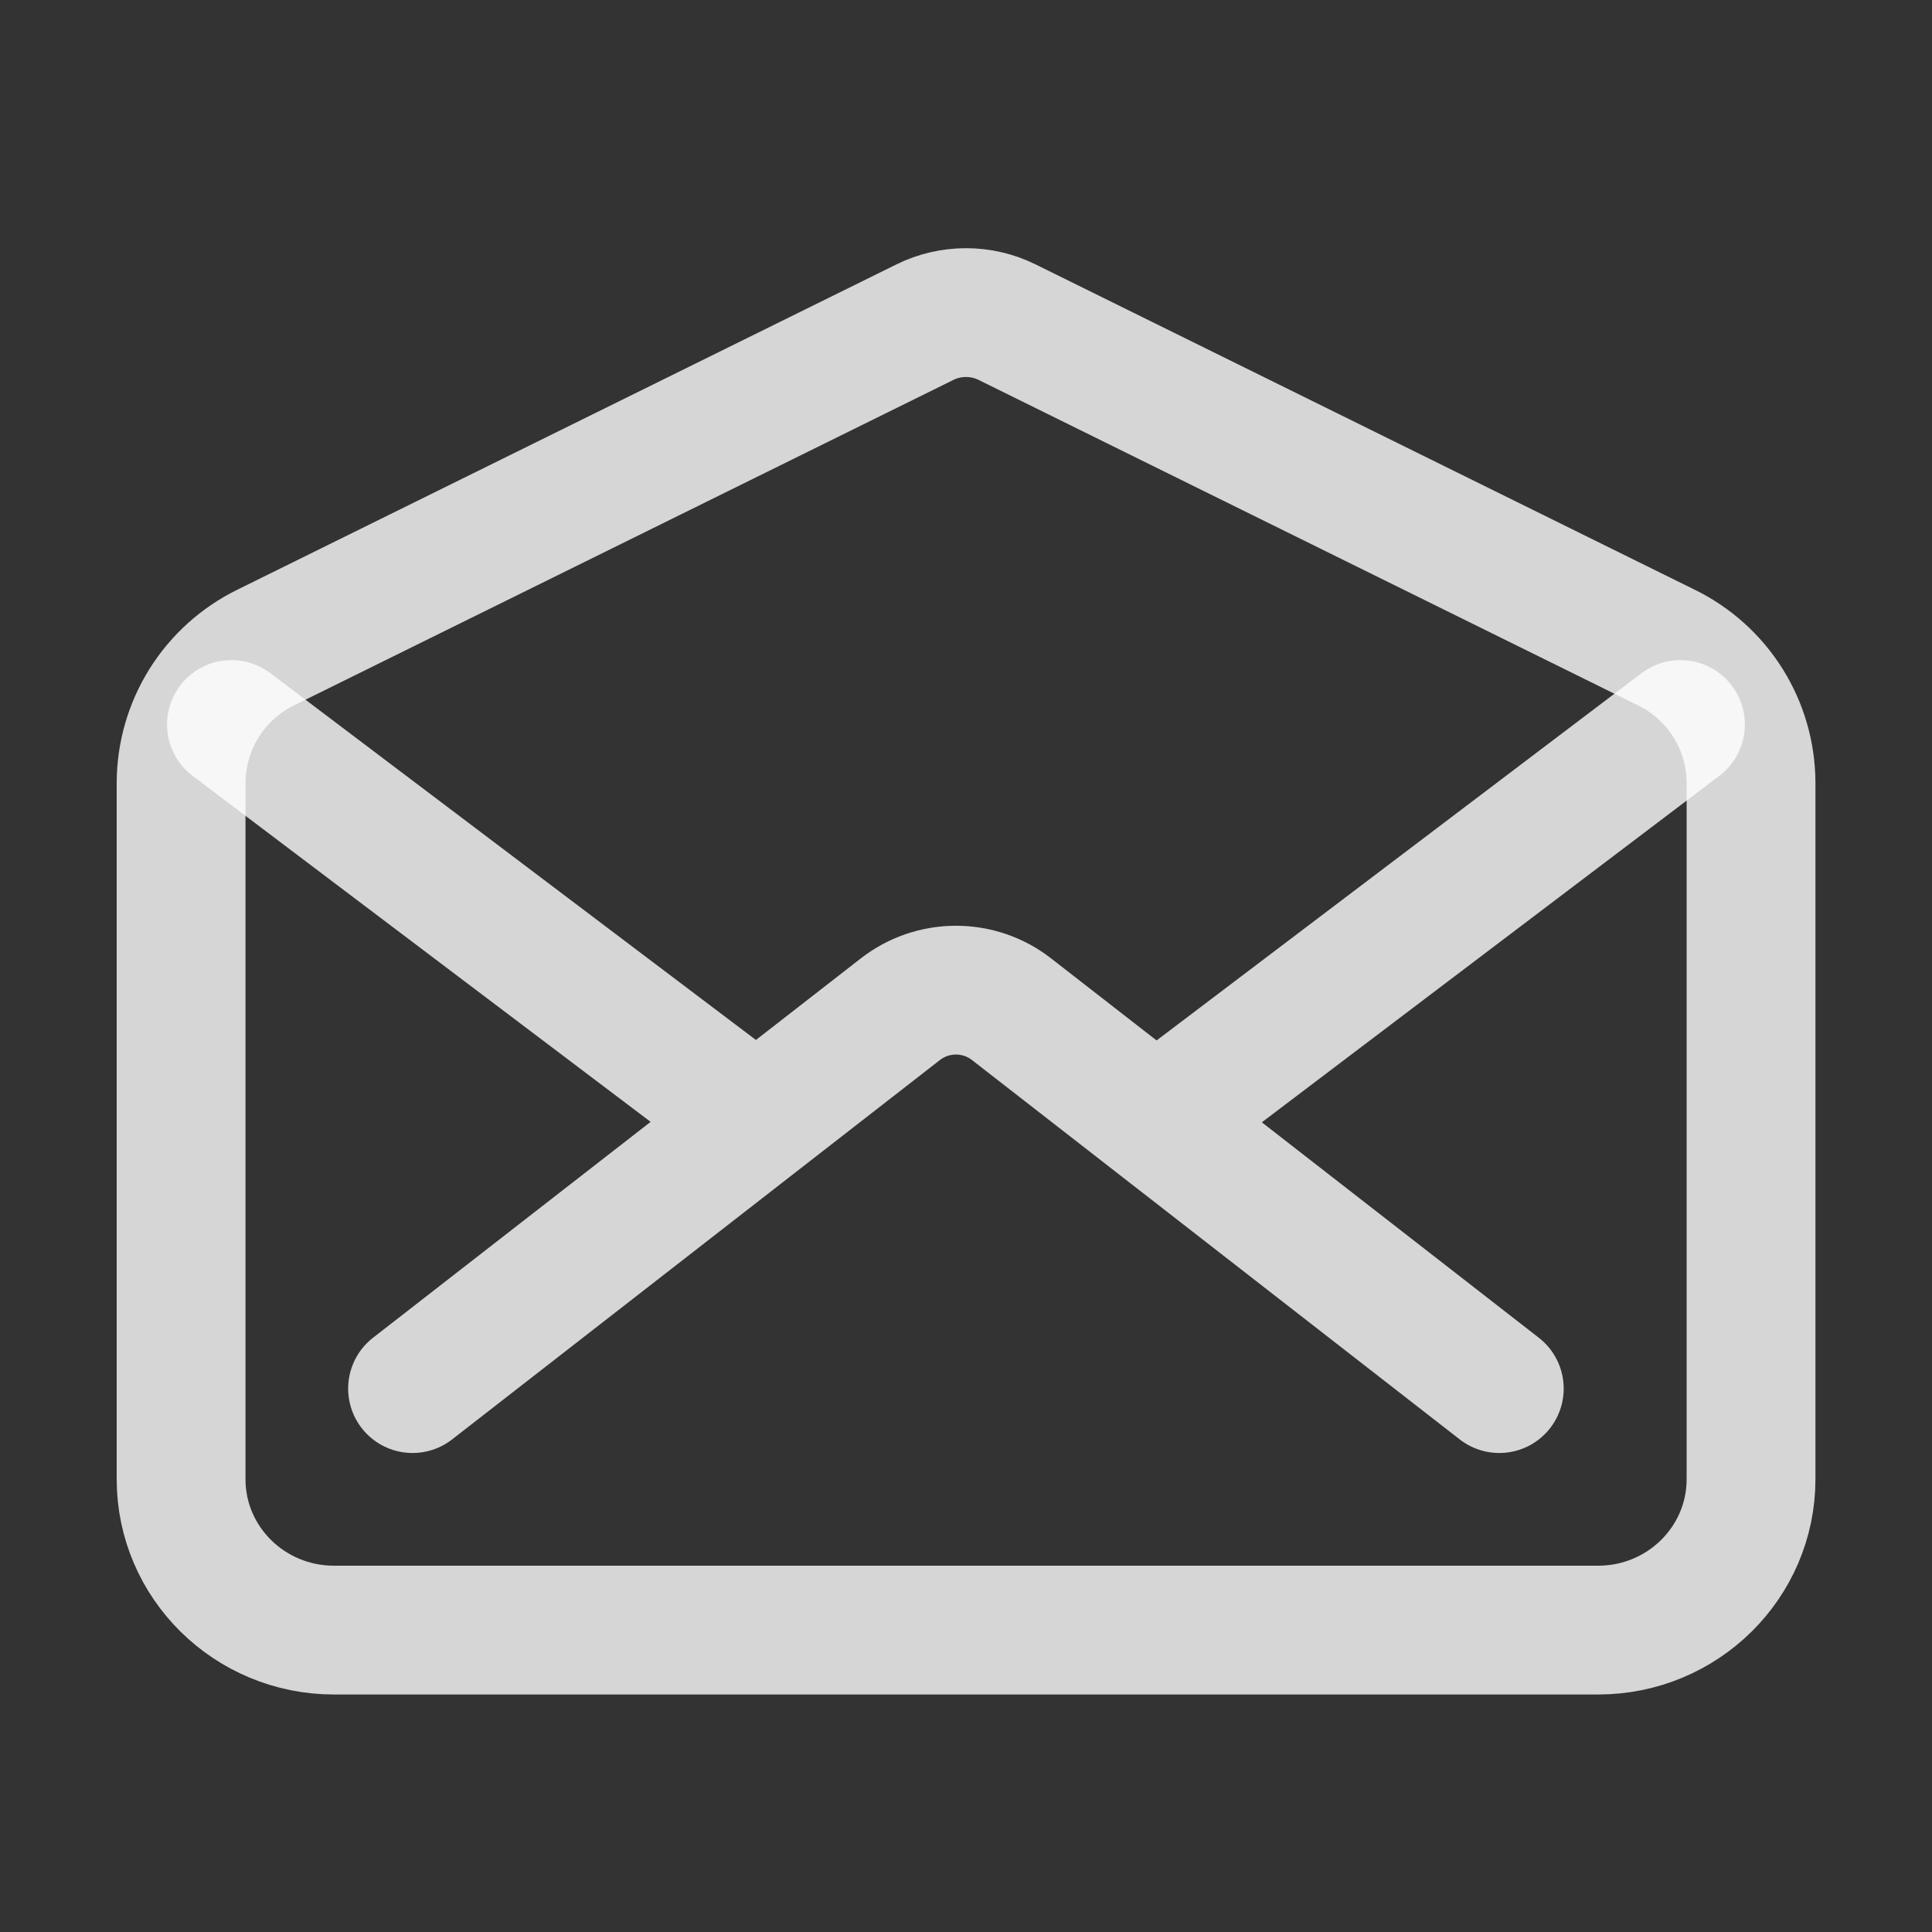
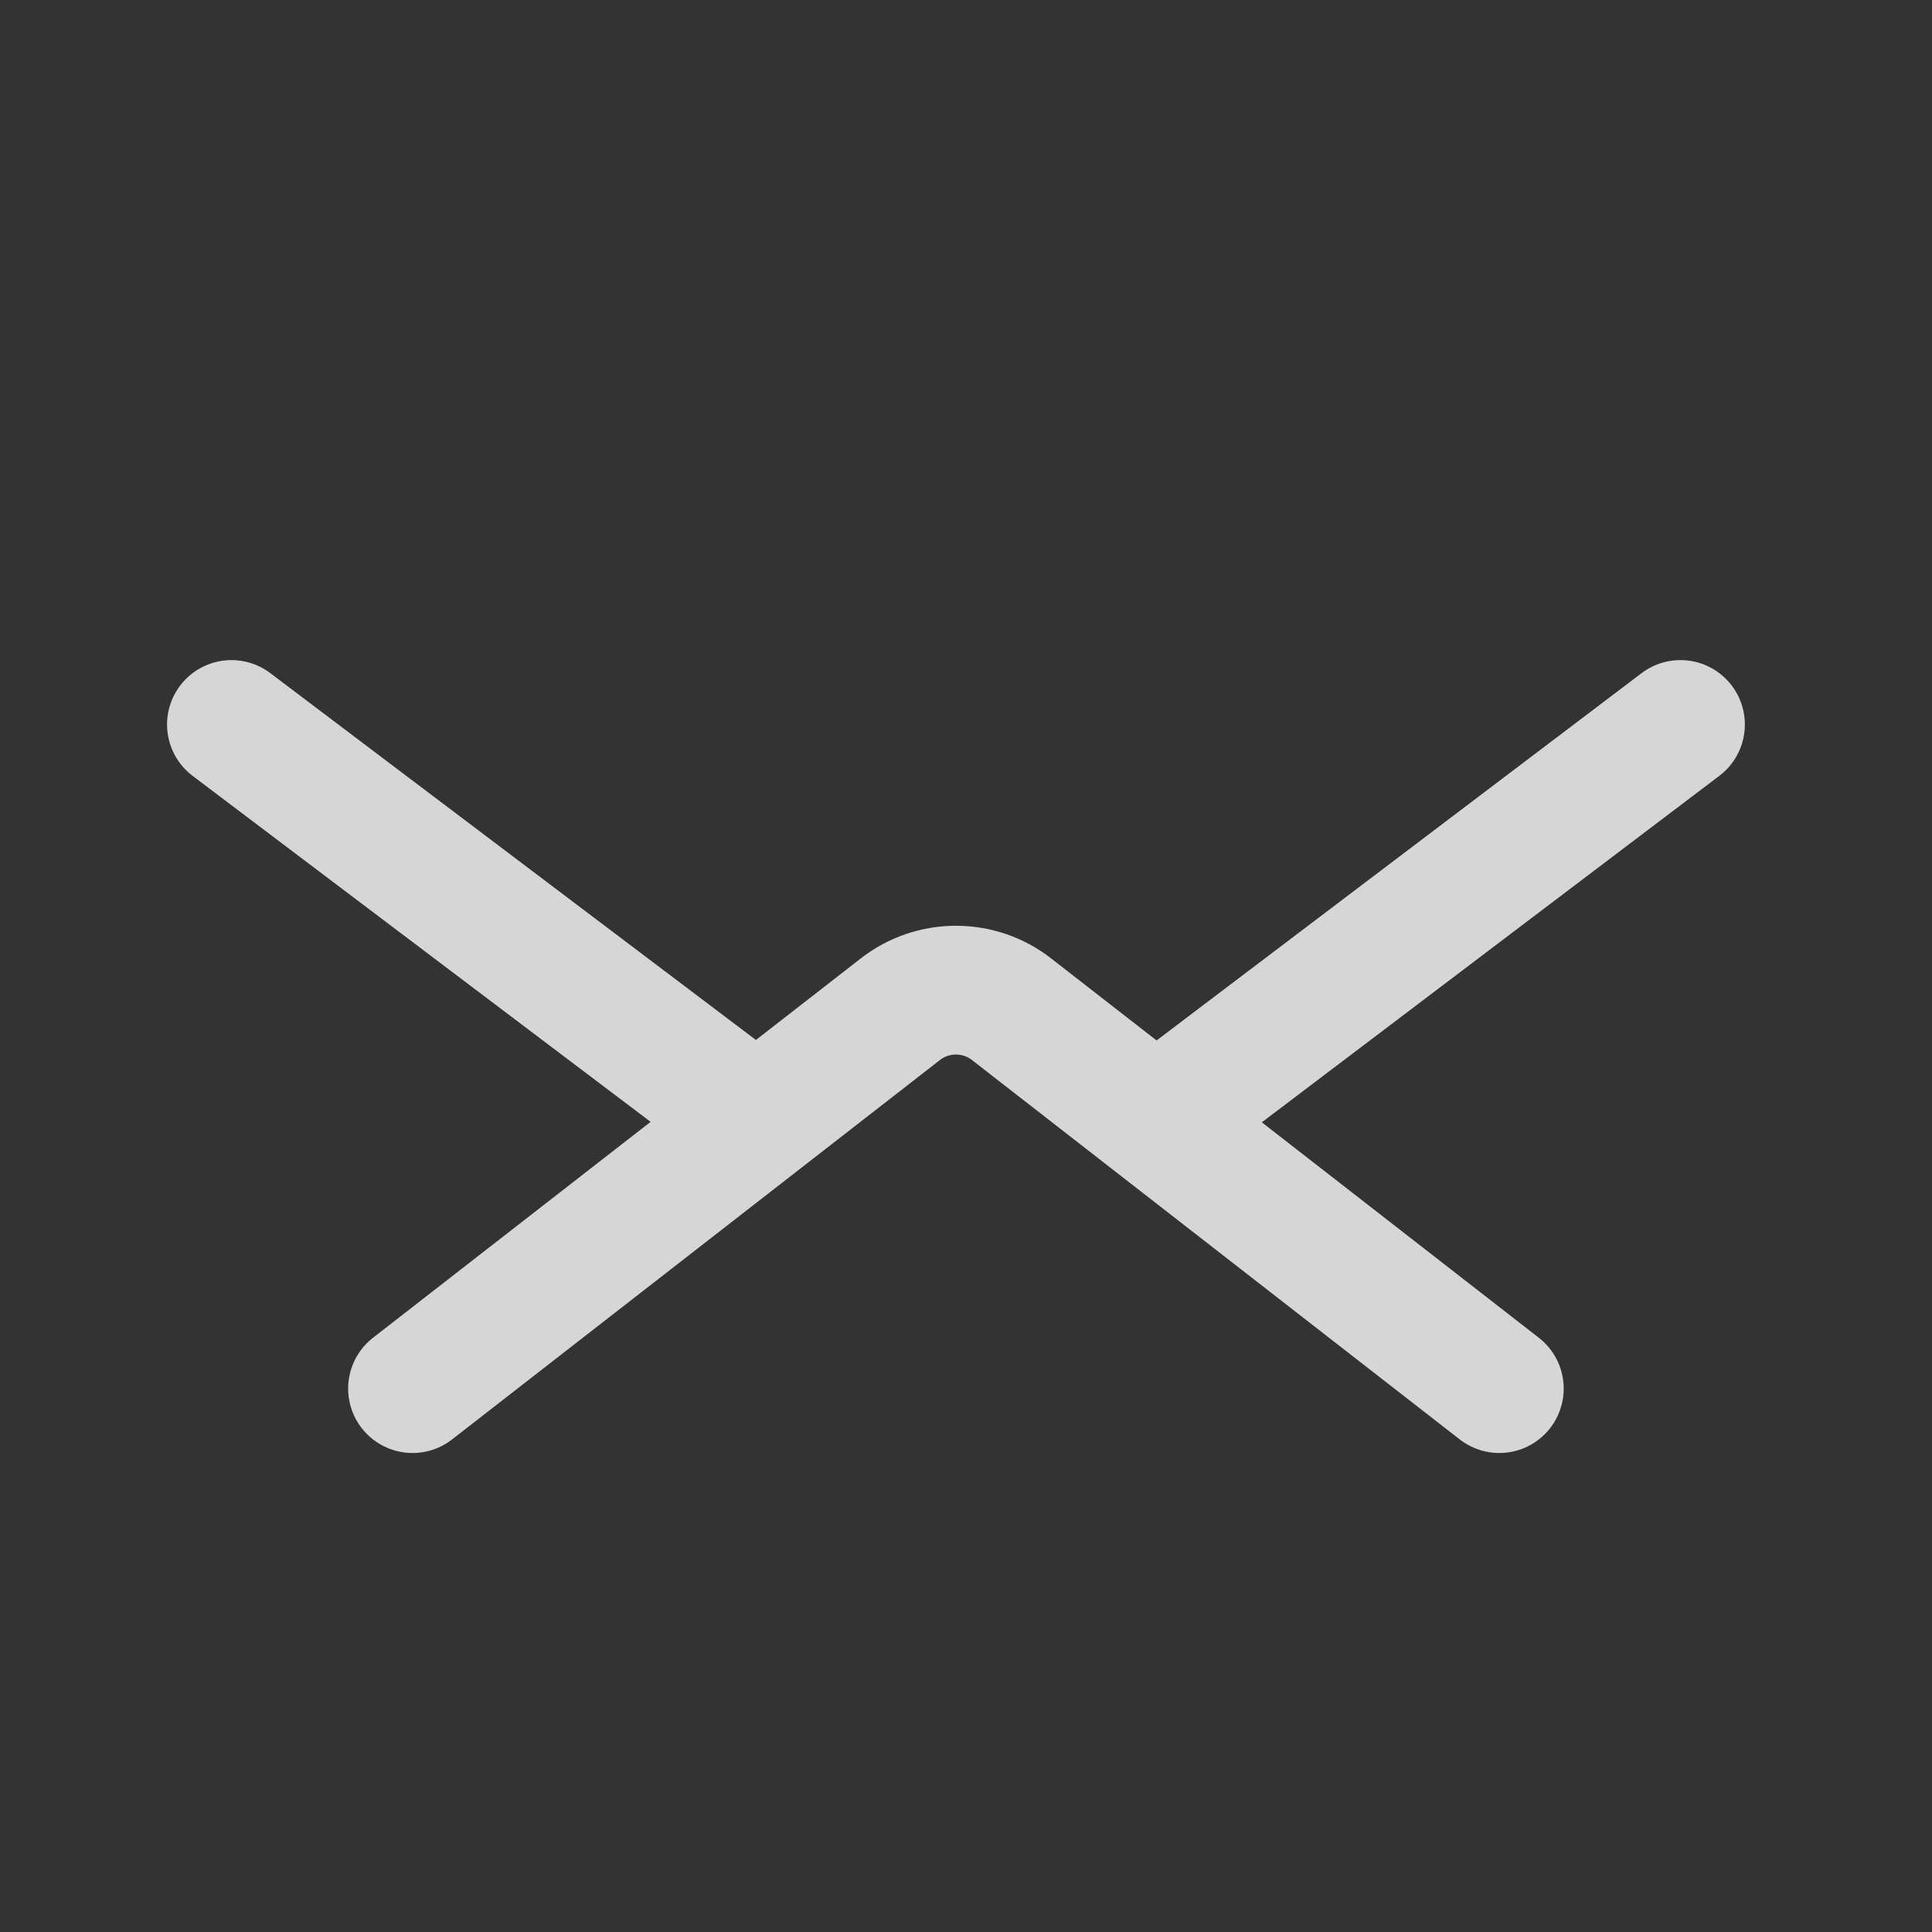
<svg xmlns="http://www.w3.org/2000/svg" width="30" height="30" viewBox="0 0 30 30" fill="none">
  <rect x="0" y="0" width="30" height="30" fill="#333333" stroke="none" />
  <g id="mail-open-outline">
-     <path id="Vector" d="M25.875 10.055L15.637 5.002C15.439 4.904 15.221 4.854 15 4.854C14.779 4.854 14.561 4.904 14.363 5.002L4.125 10.055C3.733 10.248 3.402 10.546 3.17 10.916C2.938 11.287 2.814 11.715 2.812 12.152V22.969C2.812 24.263 3.875 25.312 5.187 25.312H24.816C26.127 25.312 27.19 24.263 27.19 22.969V12.152C27.188 11.714 27.064 11.286 26.832 10.916C26.599 10.545 26.268 10.247 25.875 10.055Z" stroke="white" stroke-opacity="0.8" stroke-width="2" stroke-linecap="round" stroke-linejoin="round" />
    <path id="Vector_2" d="M23.281 21.562L15.707 15.671C15.461 15.479 15.157 15.375 14.844 15.375C14.531 15.375 14.227 15.479 13.981 15.671L6.406 21.562M18.125 17.285L26.094 11.25M3.594 11.25L11.738 17.402" stroke="white" stroke-opacity="0.8" stroke-width="2" stroke-linecap="round" stroke-linejoin="round" />
  </g>
</svg>